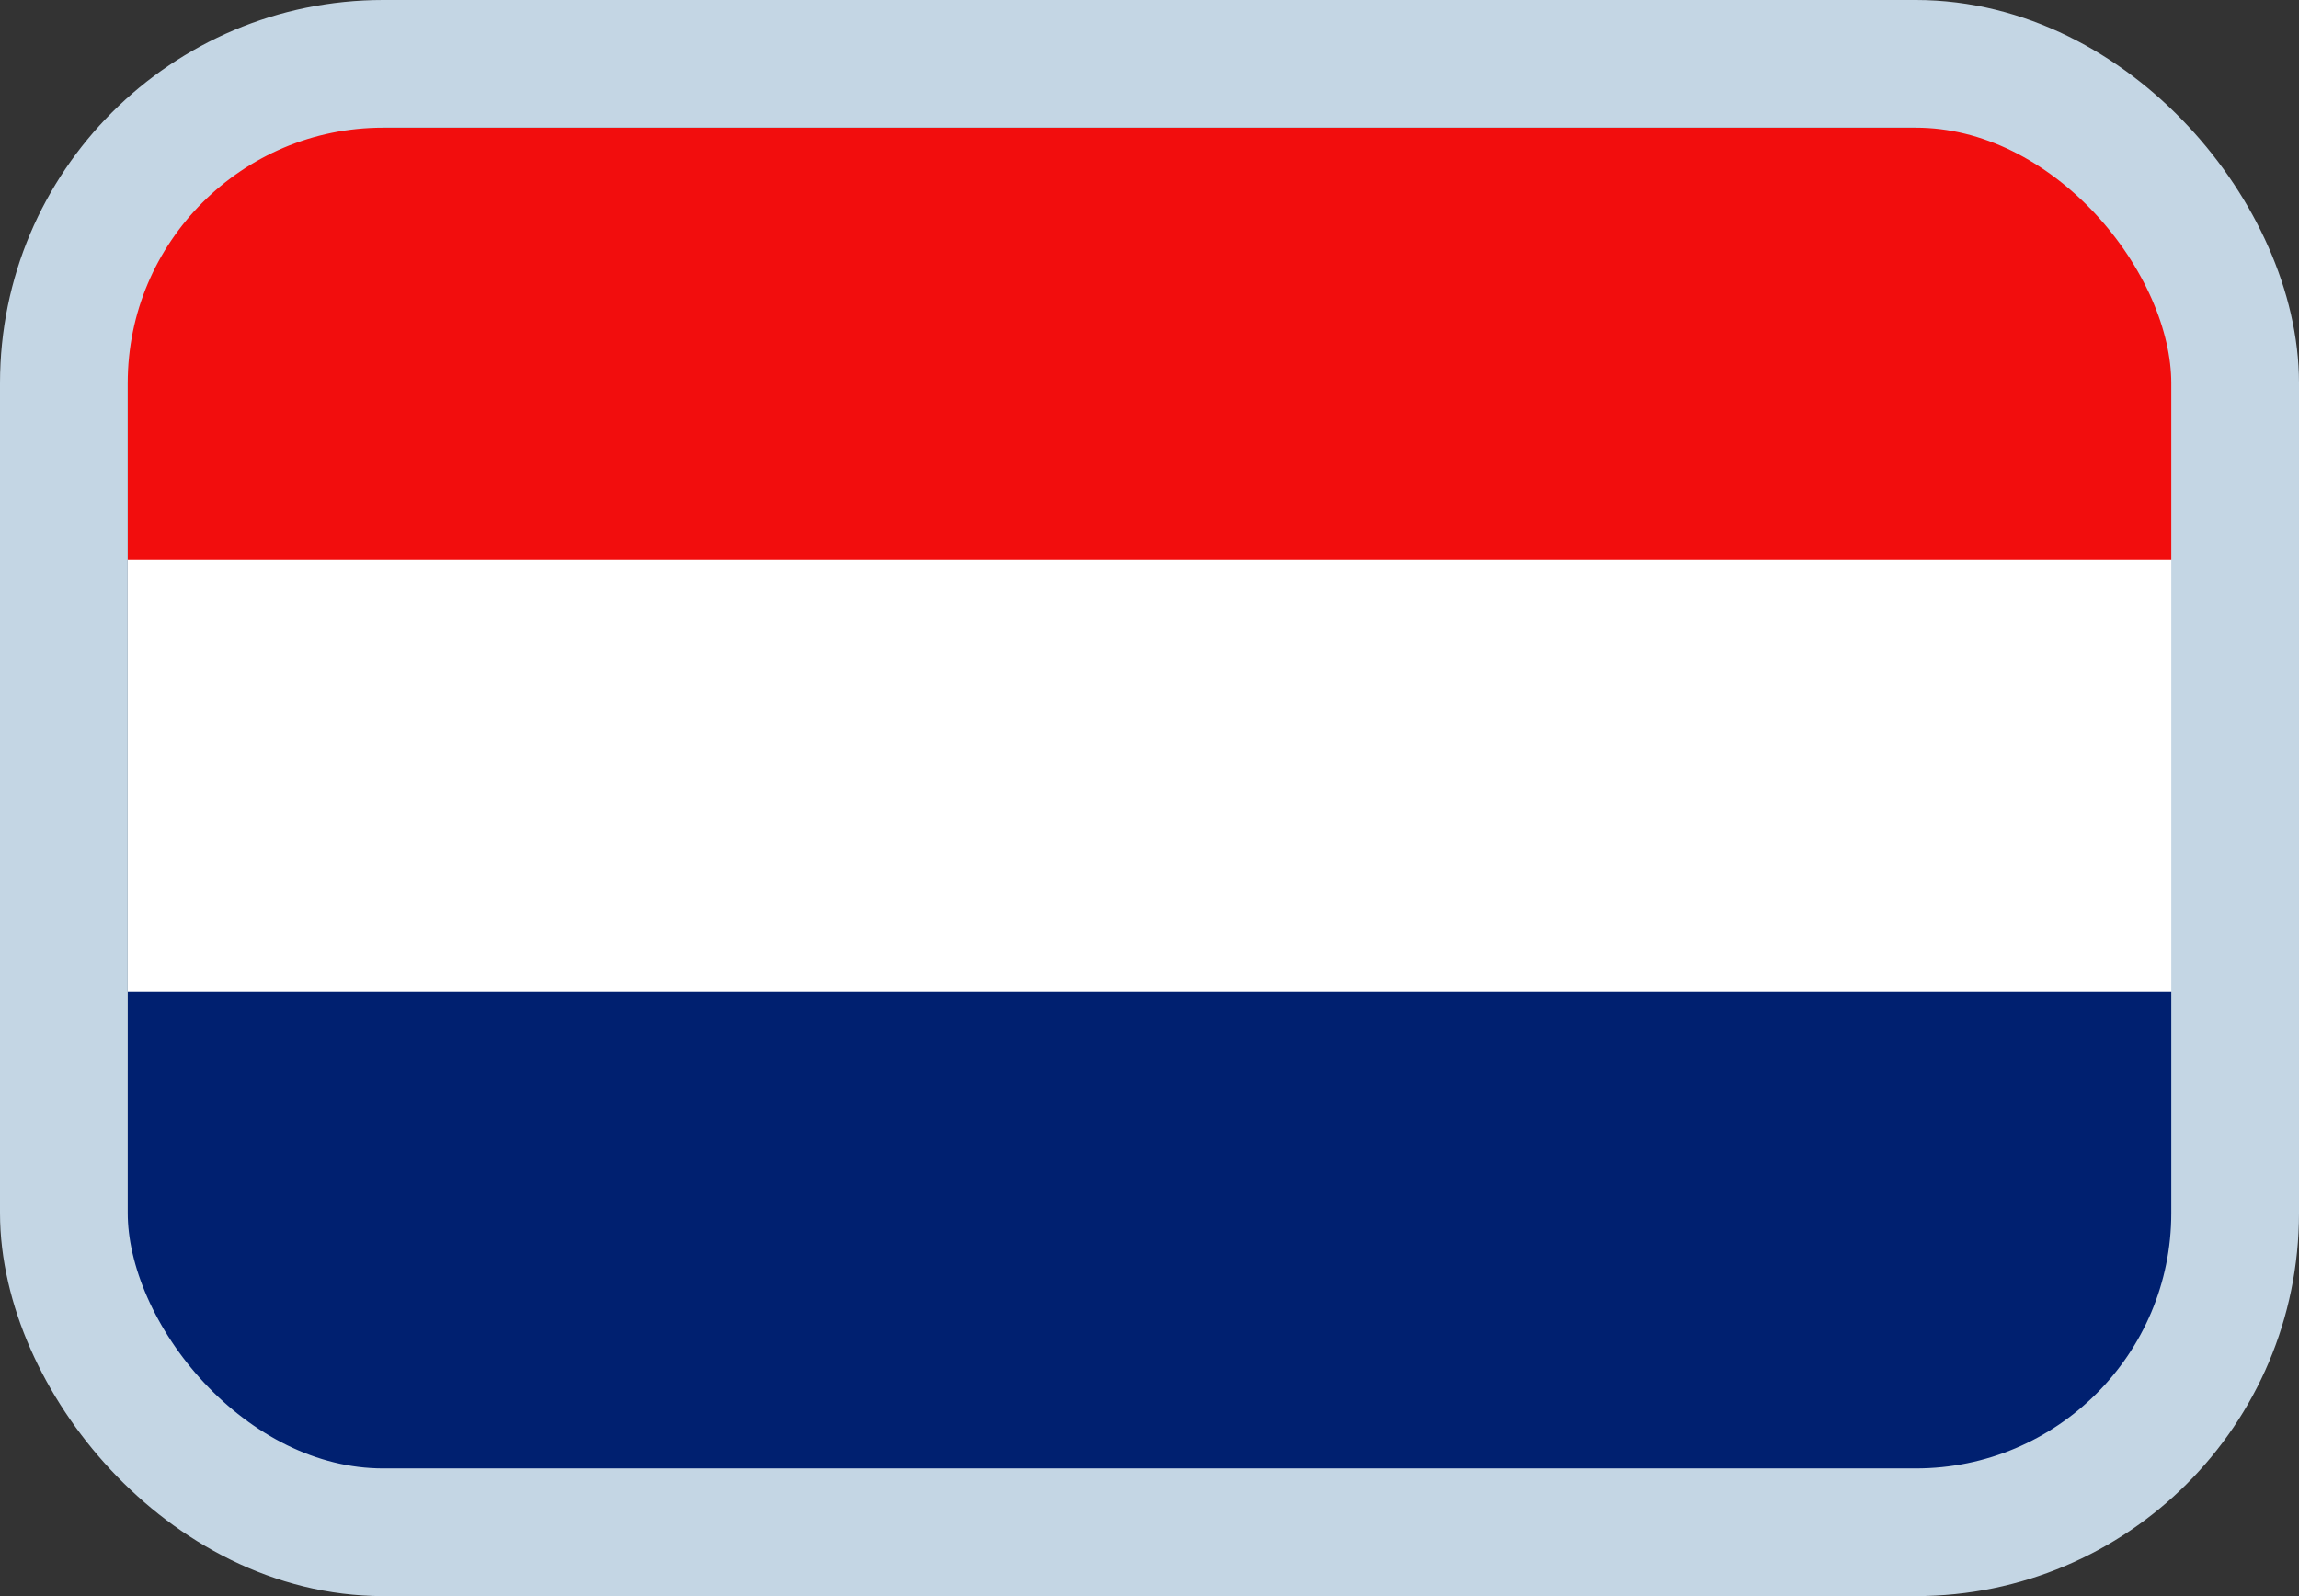
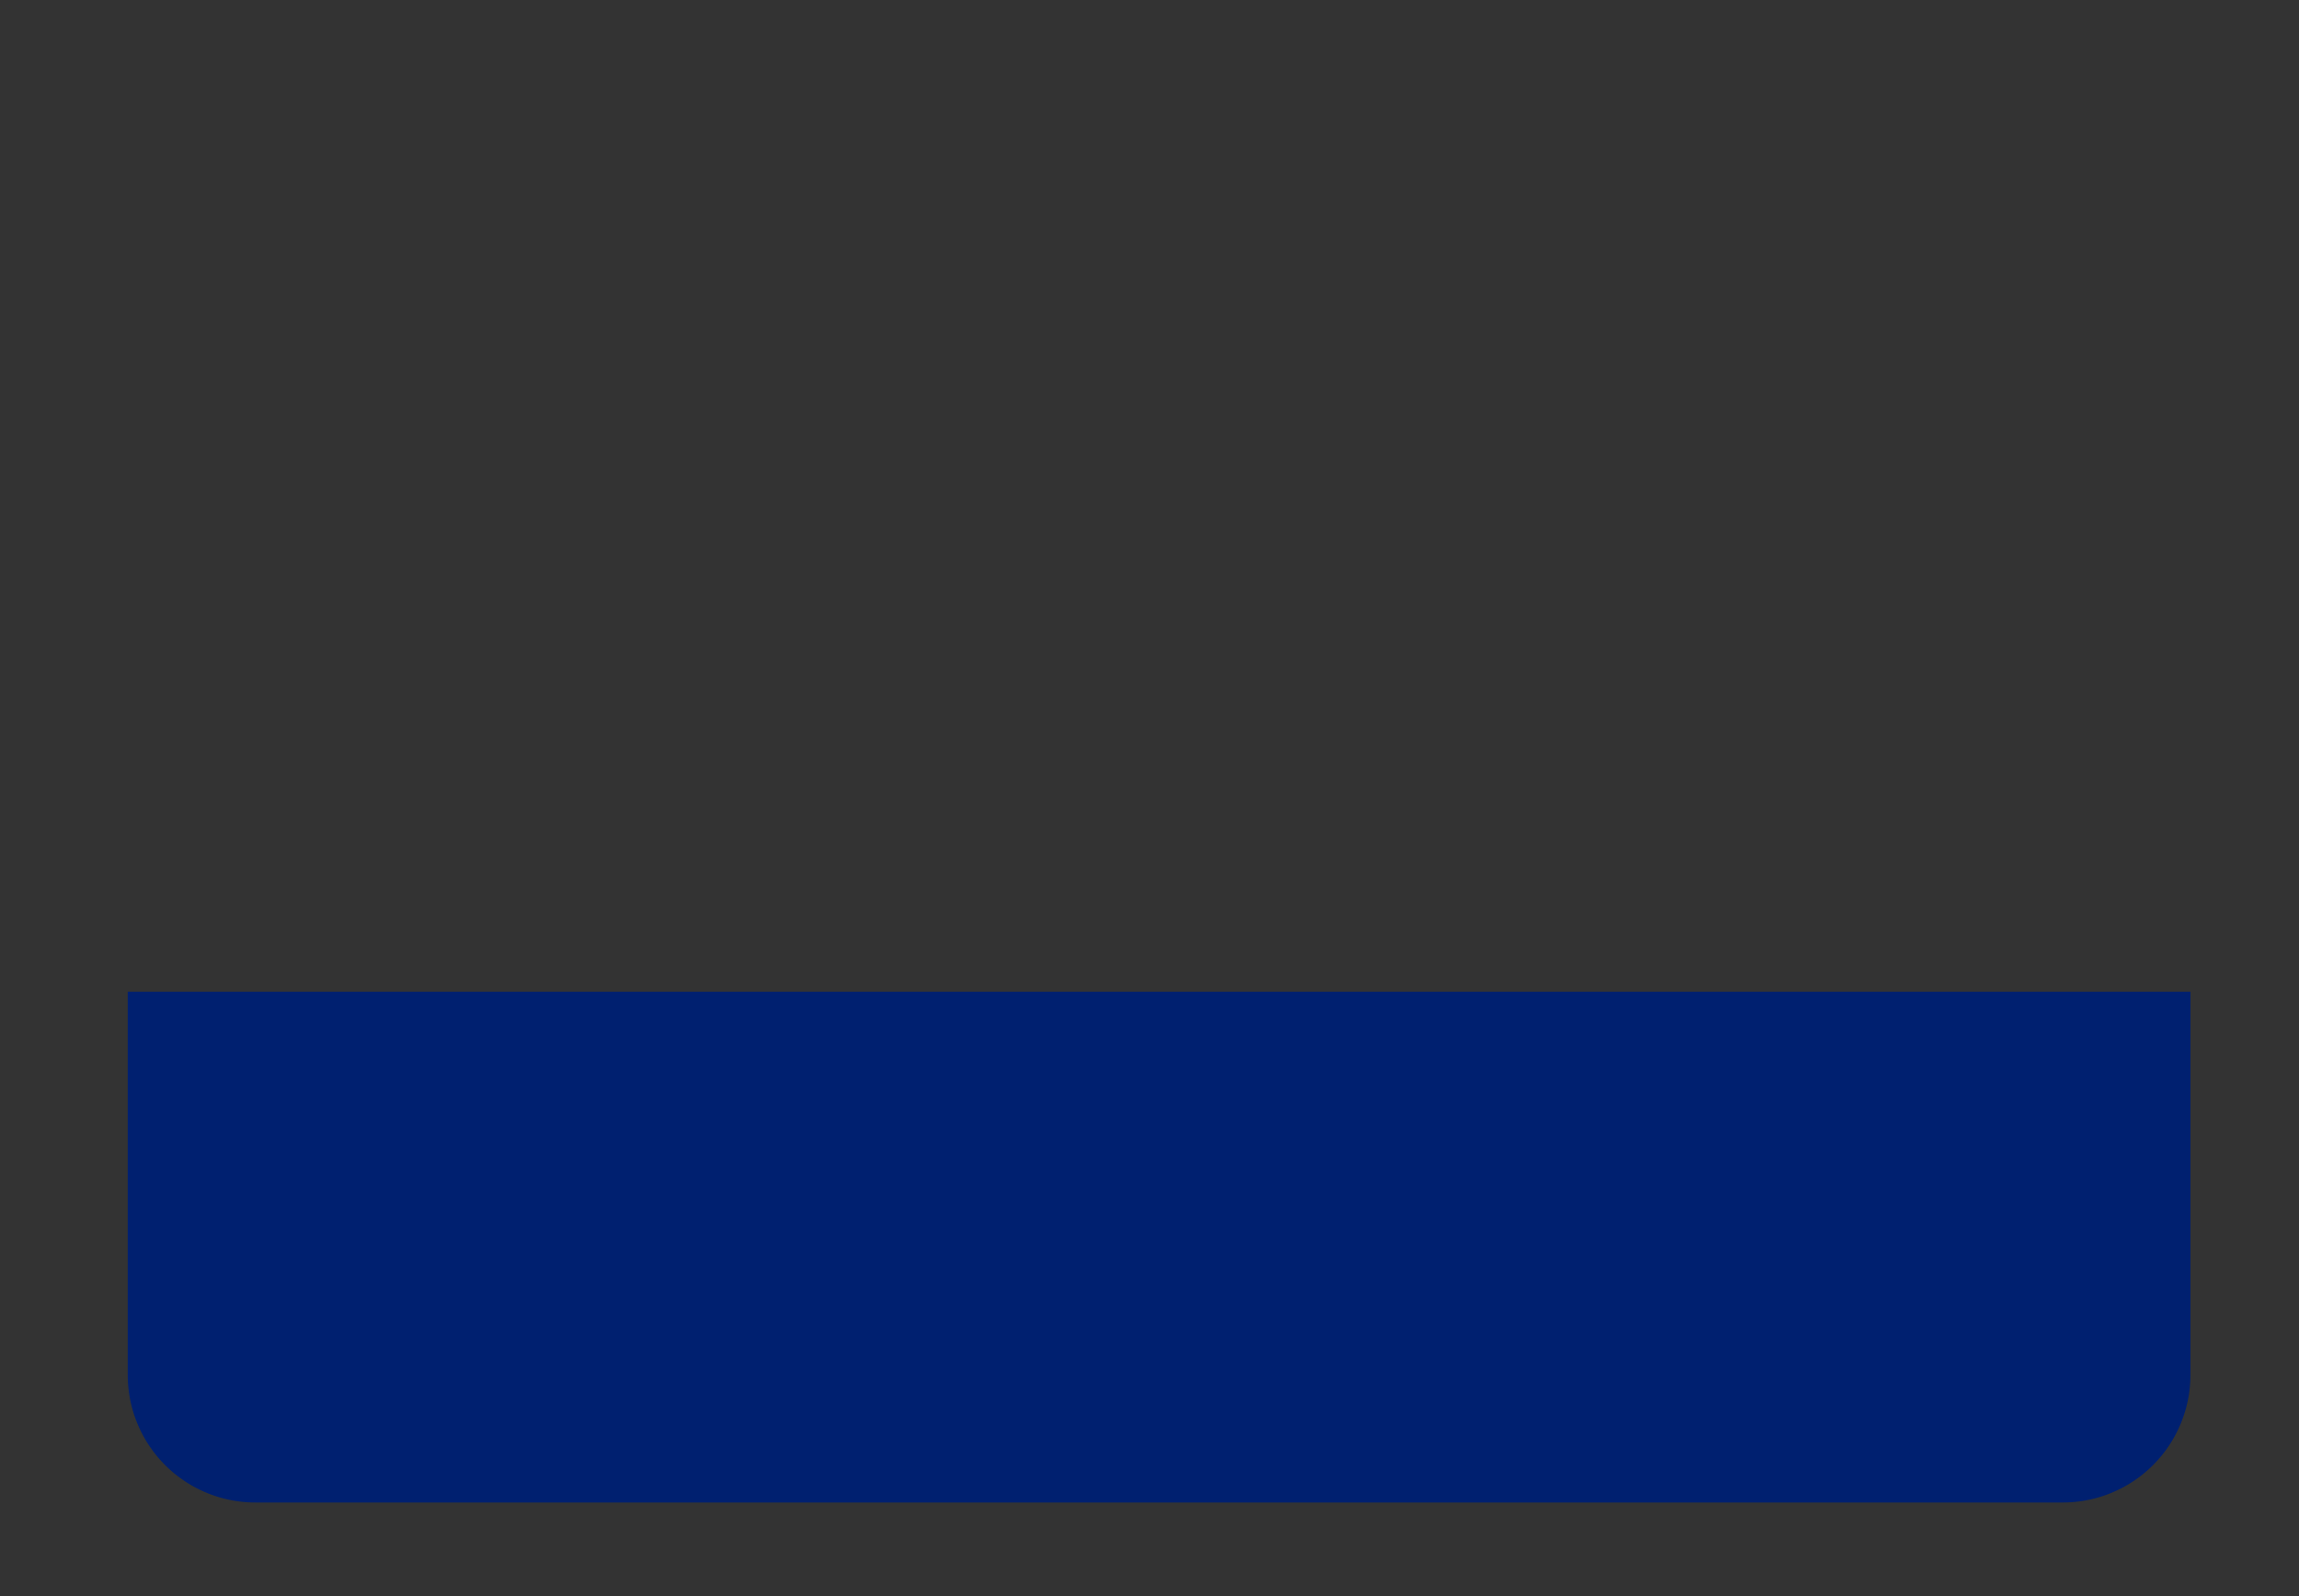
<svg xmlns="http://www.w3.org/2000/svg" width="18" height="12.5" viewBox="0 0 18 12.5">
  <rect x="0" y="0" width="18" height="12.5" fill="#333333" stroke="none" />
  <g id="Group_696" data-name="Group 696" transform="translate(-437 -1245)">
    <g id="Group_695" data-name="Group 695">
      <g id="Group_694" data-name="Group 694">
        <g id="Group_693" data-name="Group 693" transform="translate(-12 34)">
-           <path id="Rectangle_296" data-name="Rectangle 296" d="M1,0H15.15a1,1,0,0,1,1,1V4a0,0,0,0,1,0,0H0A0,0,0,0,1,0,4V1A1,1,0,0,1,1,0Z" transform="translate(450 1212)" fill="#f20d0d" />
-           <rect id="Rectangle_297" data-name="Rectangle 297" width="16.15" height="4" transform="translate(450 1215.383)" fill="#fff" />
          <path id="Rectangle_298" data-name="Rectangle 298" d="M0,0H16.15a0,0,0,0,1,0,0V3a1,1,0,0,1-1,1H1A1,1,0,0,1,0,3V0A0,0,0,0,1,0,0Z" transform="translate(450 1218.767)" fill="#002070" />
        </g>
        <g id="Rectangle_75" data-name="Rectangle 75" transform="translate(438 1246)" fill="none" stroke="#c4d6e4" stroke-width="1">
          <rect width="16" height="10.5" rx="2" stroke="none" />
-           <rect x="-0.5" y="-0.5" width="17" height="11.5" rx="2.5" fill="none" />
        </g>
      </g>
    </g>
  </g>
</svg>